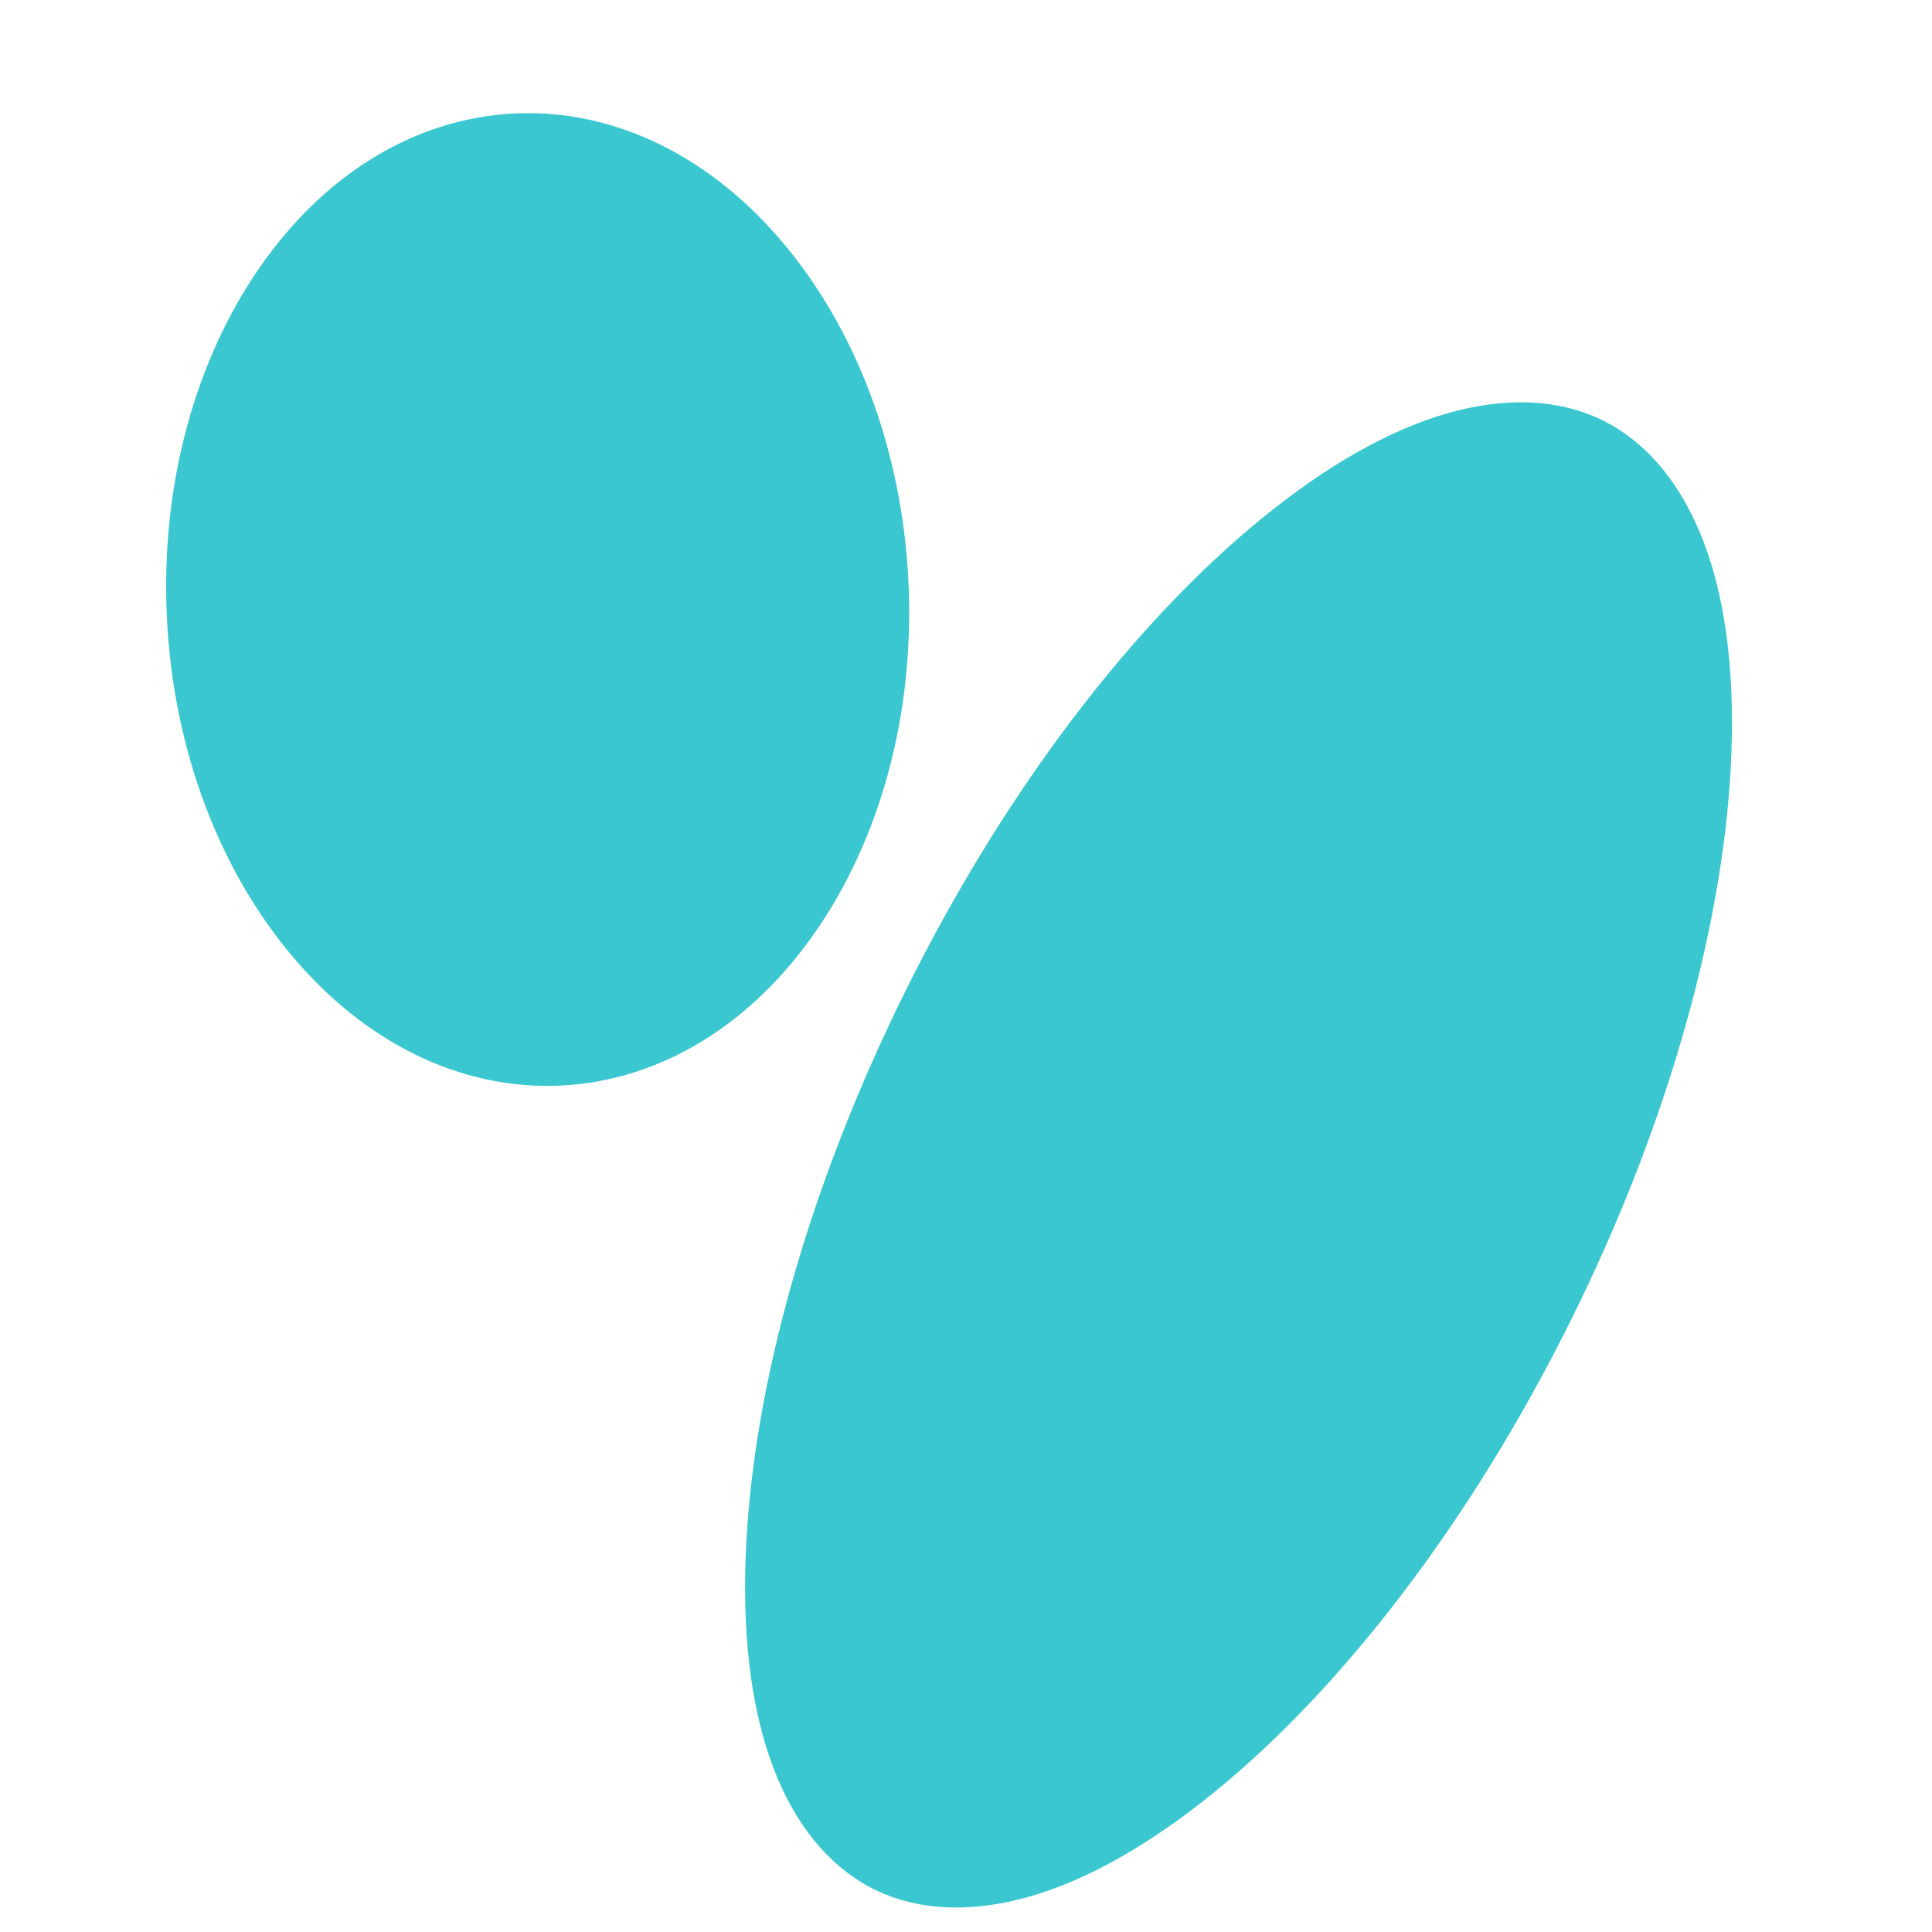
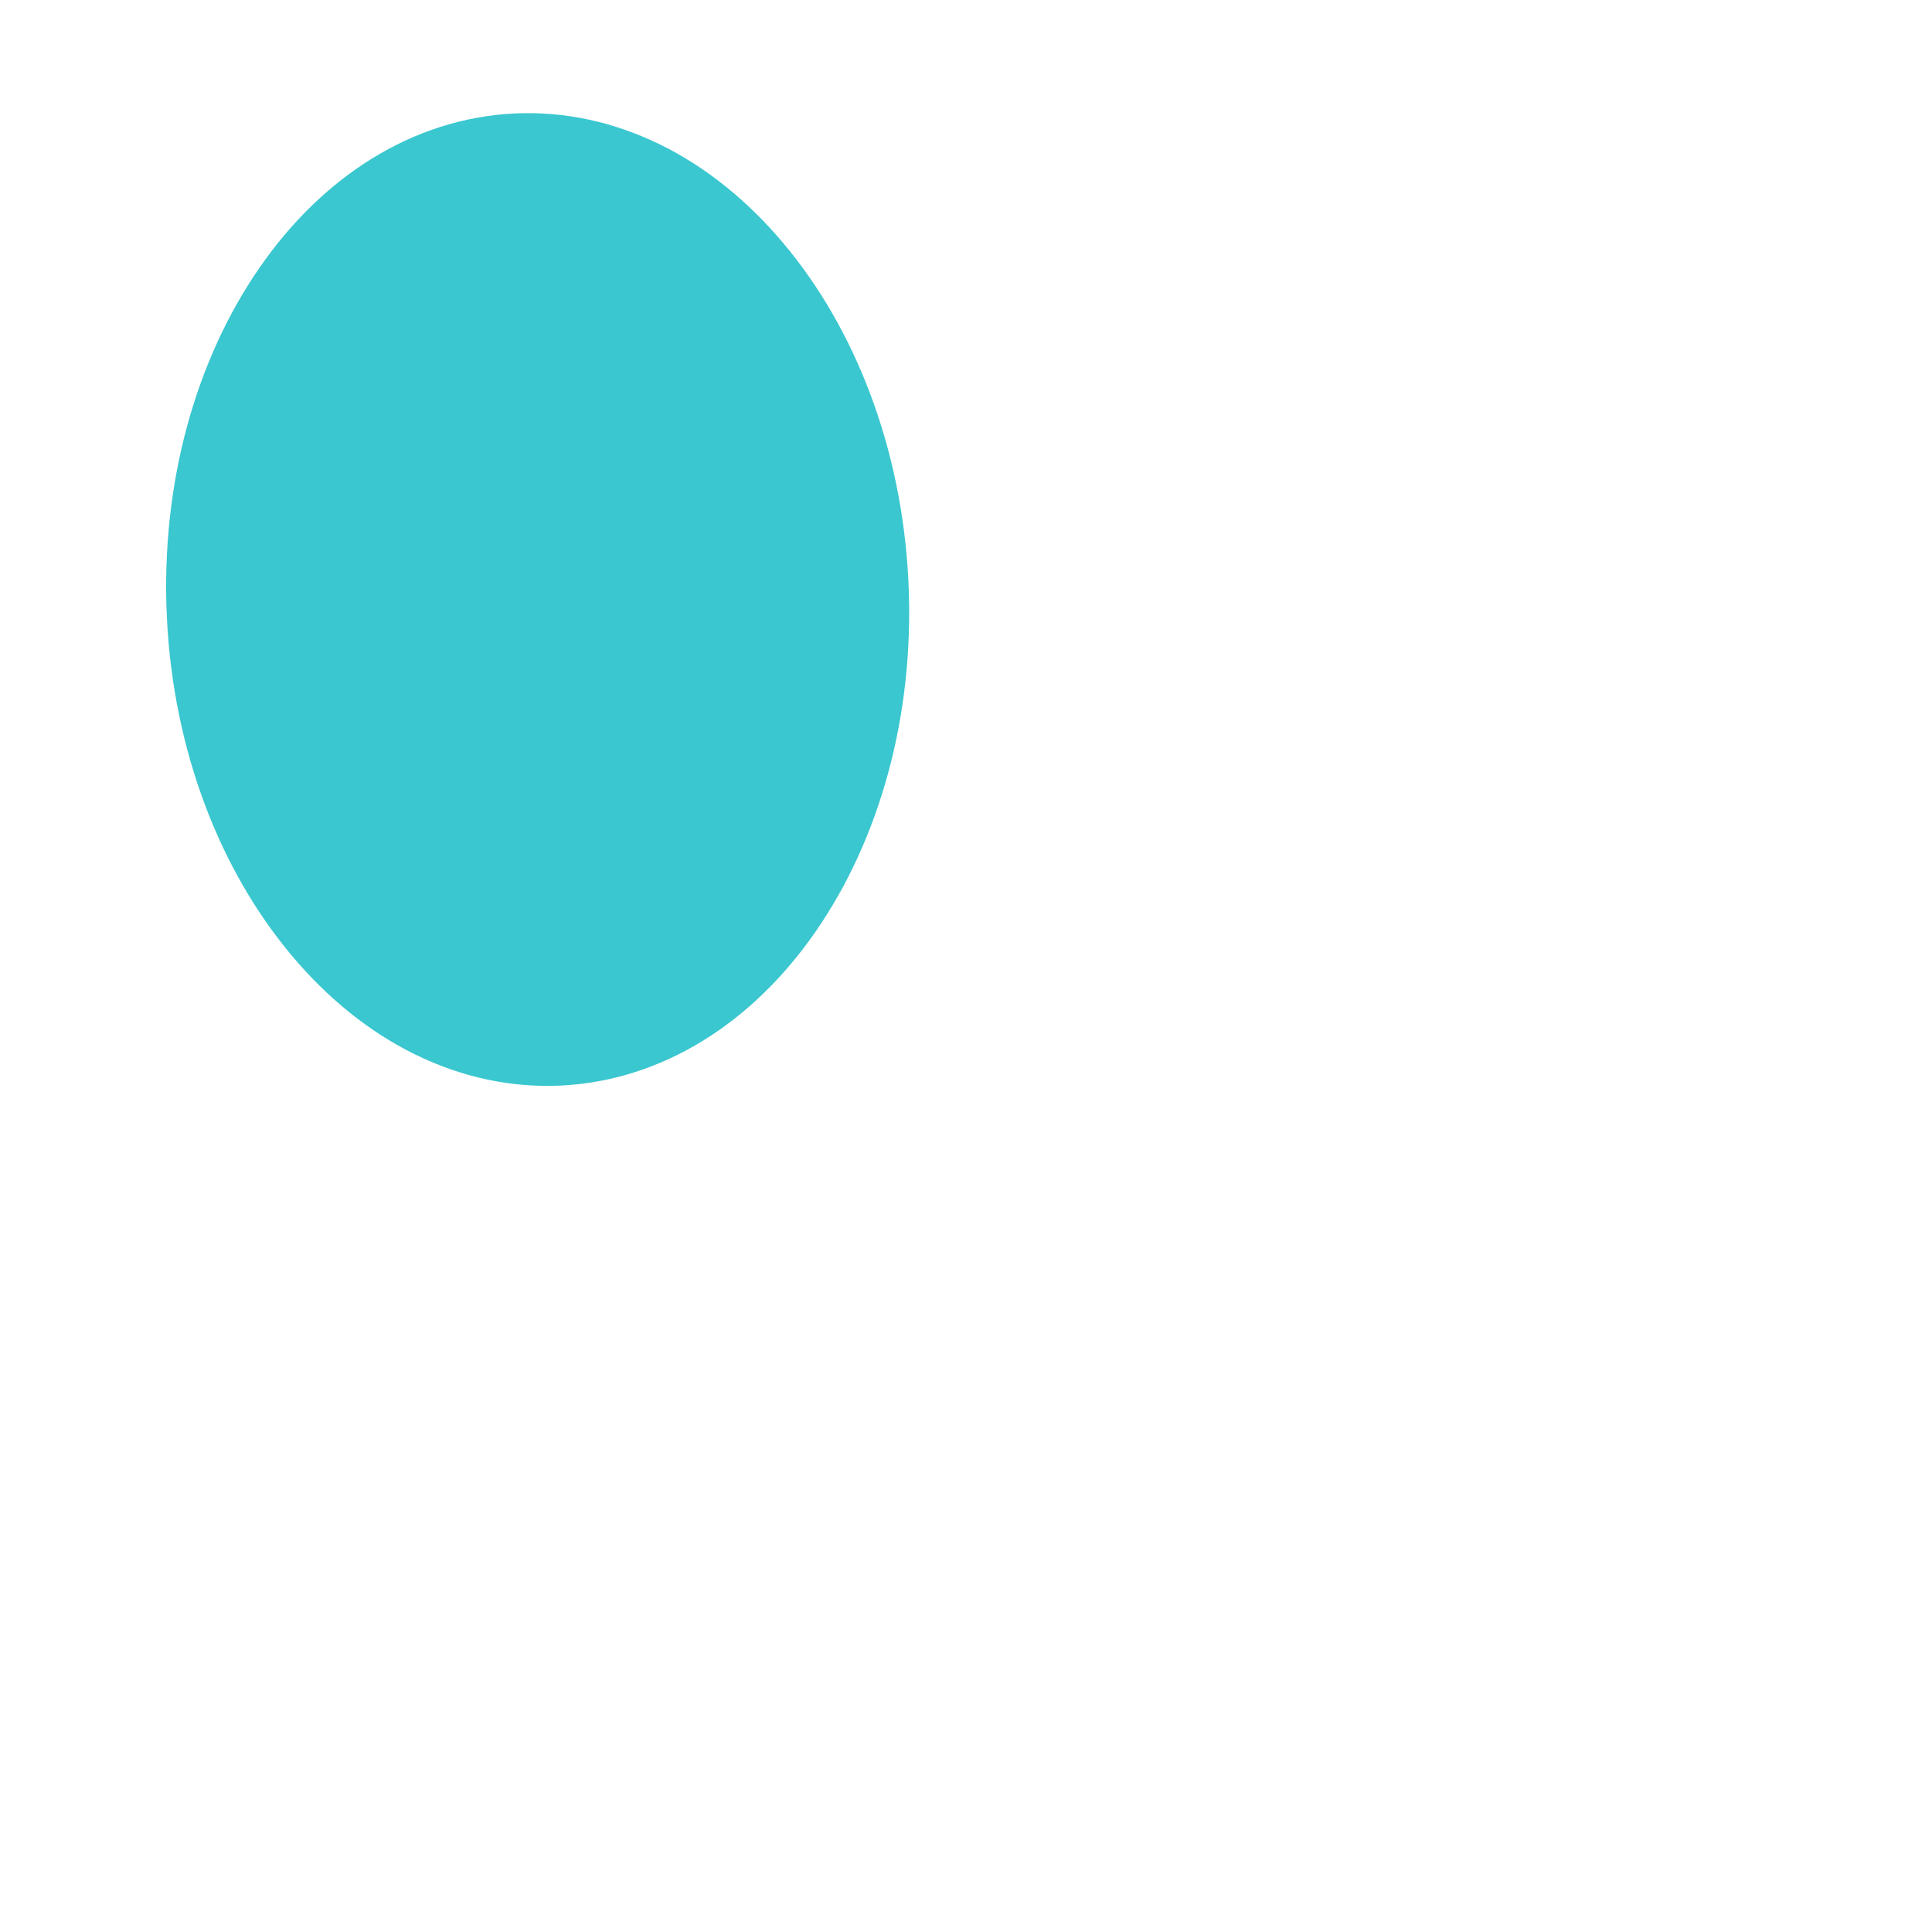
<svg xmlns="http://www.w3.org/2000/svg" width="121" height="121" viewBox="0 0 121 121" fill="none">
  <g clip-path="url(#clip0)">
    <path d="M51.901 36.679C52.254 44.089 50.268 50.721 47.004 55.45C43.743 60.175 39.41 62.778 34.886 62.994C30.361 63.209 25.8 61.03 22.105 56.636C18.406 52.239 15.798 45.826 15.445 38.416C15.092 31.006 17.078 24.374 20.342 19.645C23.602 14.92 27.936 12.317 32.46 12.101C36.985 11.885 41.546 14.065 45.241 18.459C48.94 22.856 51.547 29.269 51.901 36.679Z" fill="#3AC7CF" stroke="#3AC7CF" stroke-width="10" />
-     <path d="M61.223 64.218C55.16 76.432 52.028 88.391 51.696 97.723C51.345 107.559 54.055 112.405 56.959 113.847C59.864 115.289 65.363 114.517 72.985 108.292C80.218 102.384 87.85 92.66 93.914 80.445C99.977 68.231 103.108 56.273 103.441 46.94C103.792 37.104 101.082 32.258 98.177 30.816C95.273 29.374 89.774 30.146 82.151 36.371C74.919 42.279 67.286 52.003 61.223 64.218Z" fill="#3AC7CF" stroke="#3AC7CF" stroke-width="10" />
  </g>
  <defs>
    <clipPath id="clip0">
      <rect width="121" height="121" fill="white" />
    </clipPath>
  </defs>
</svg>